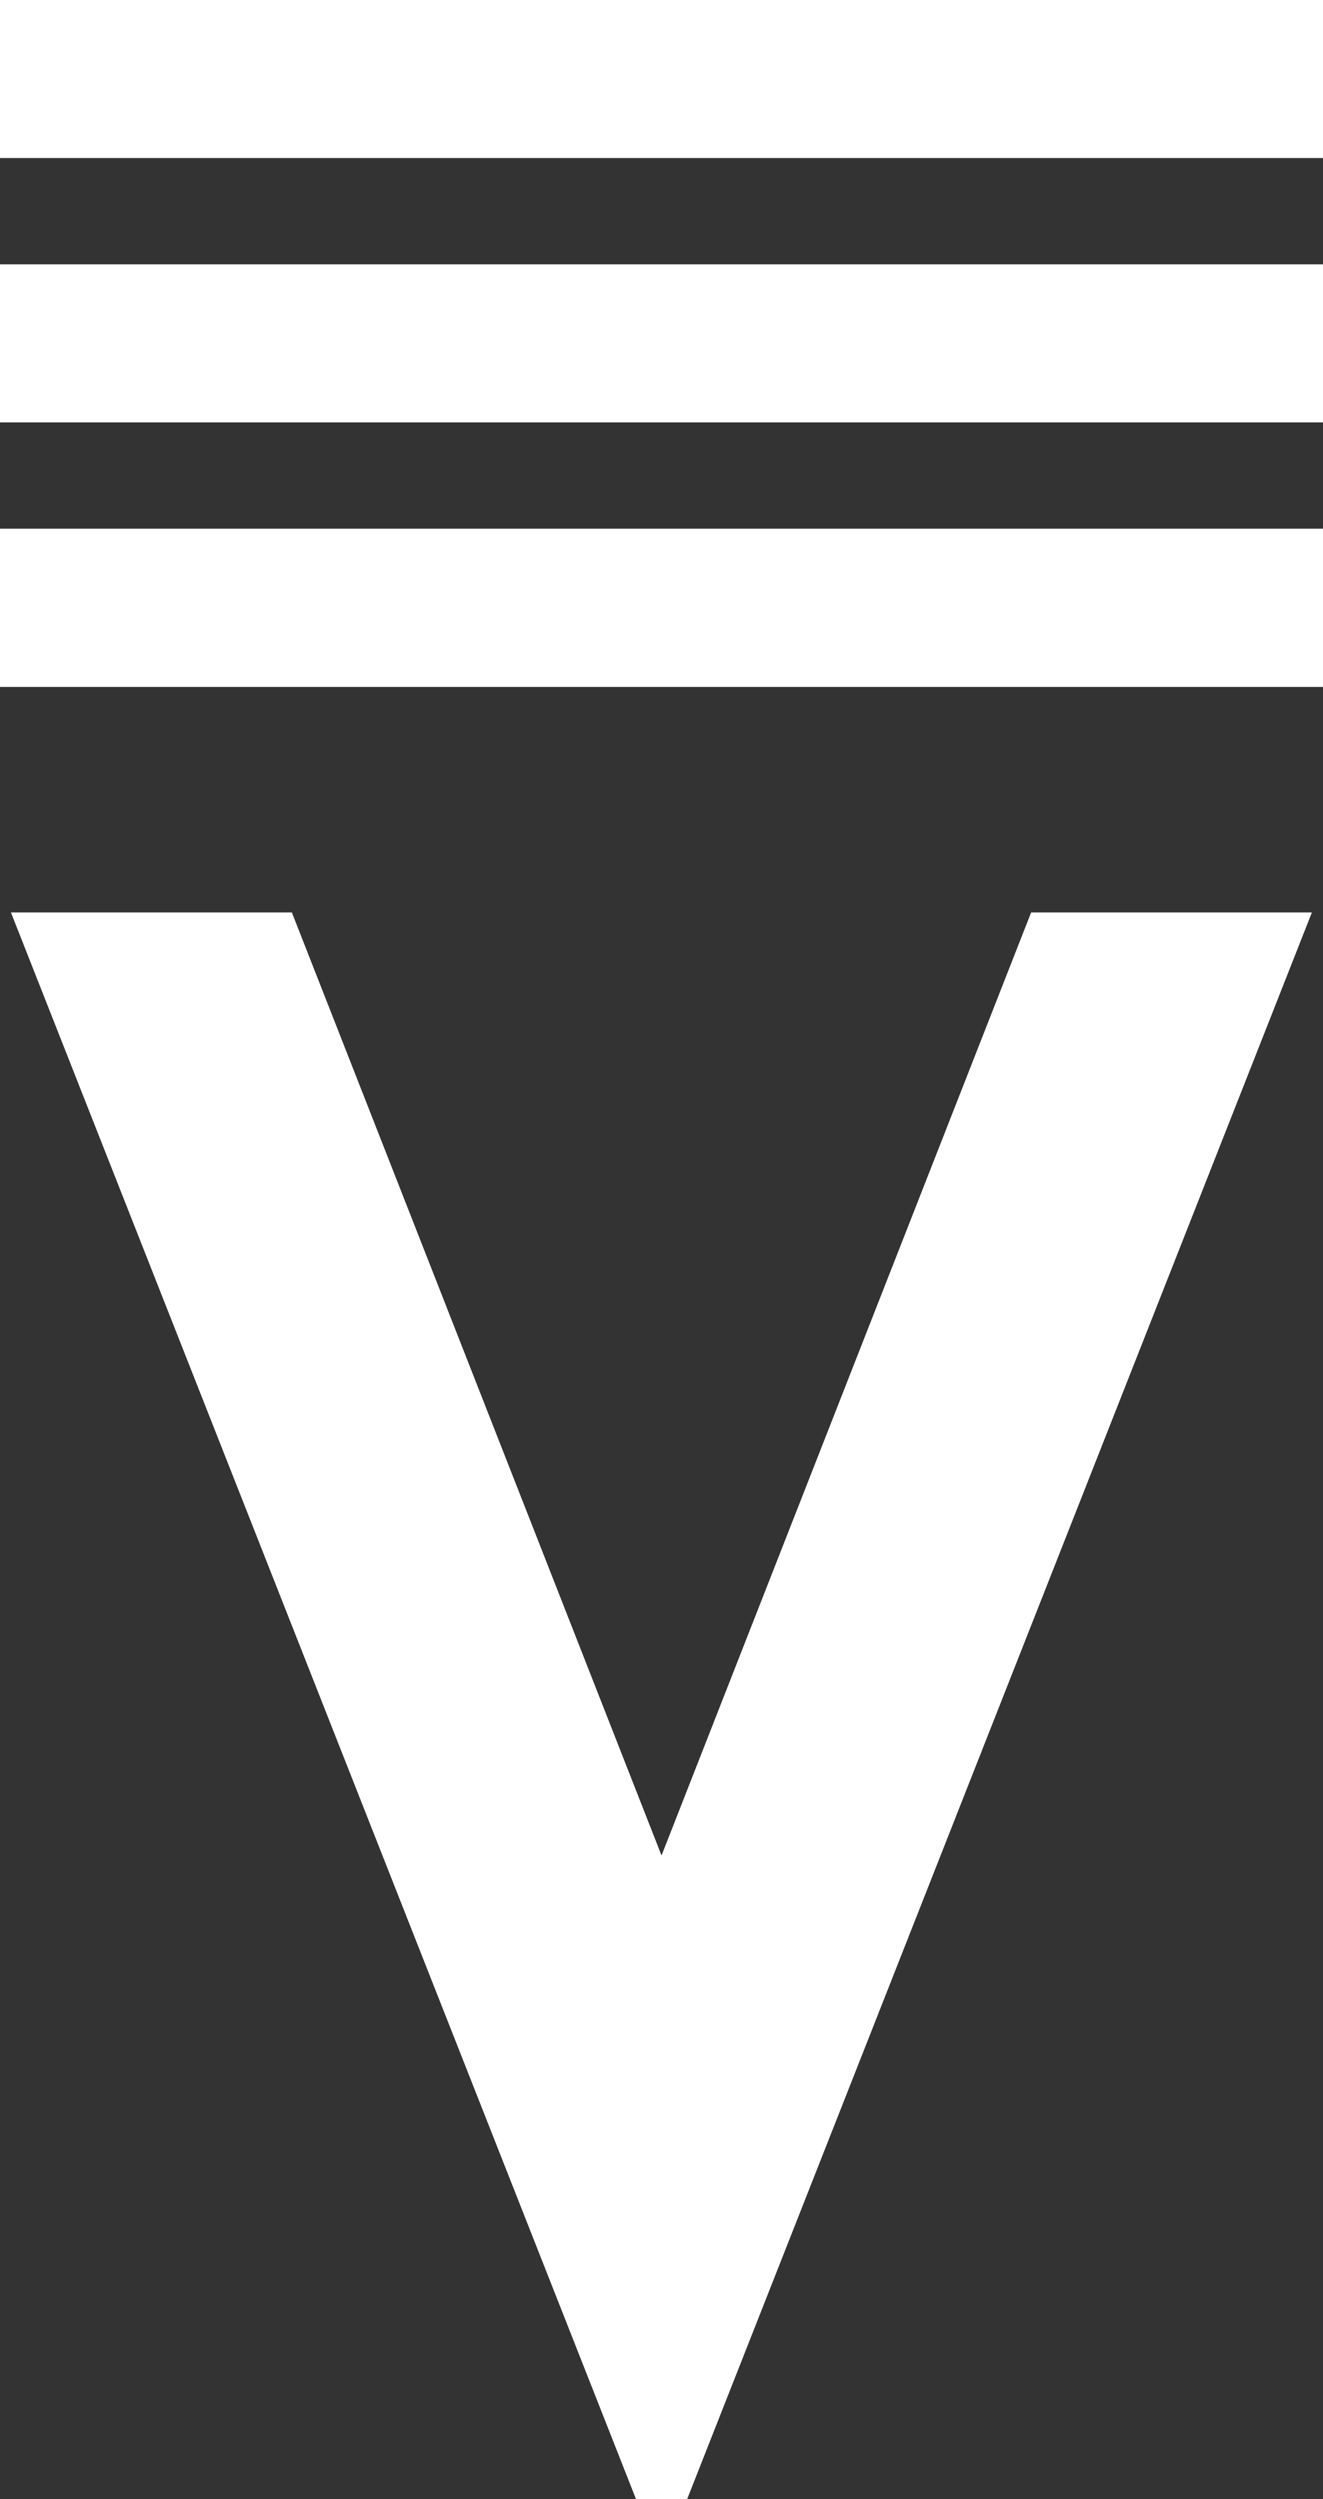
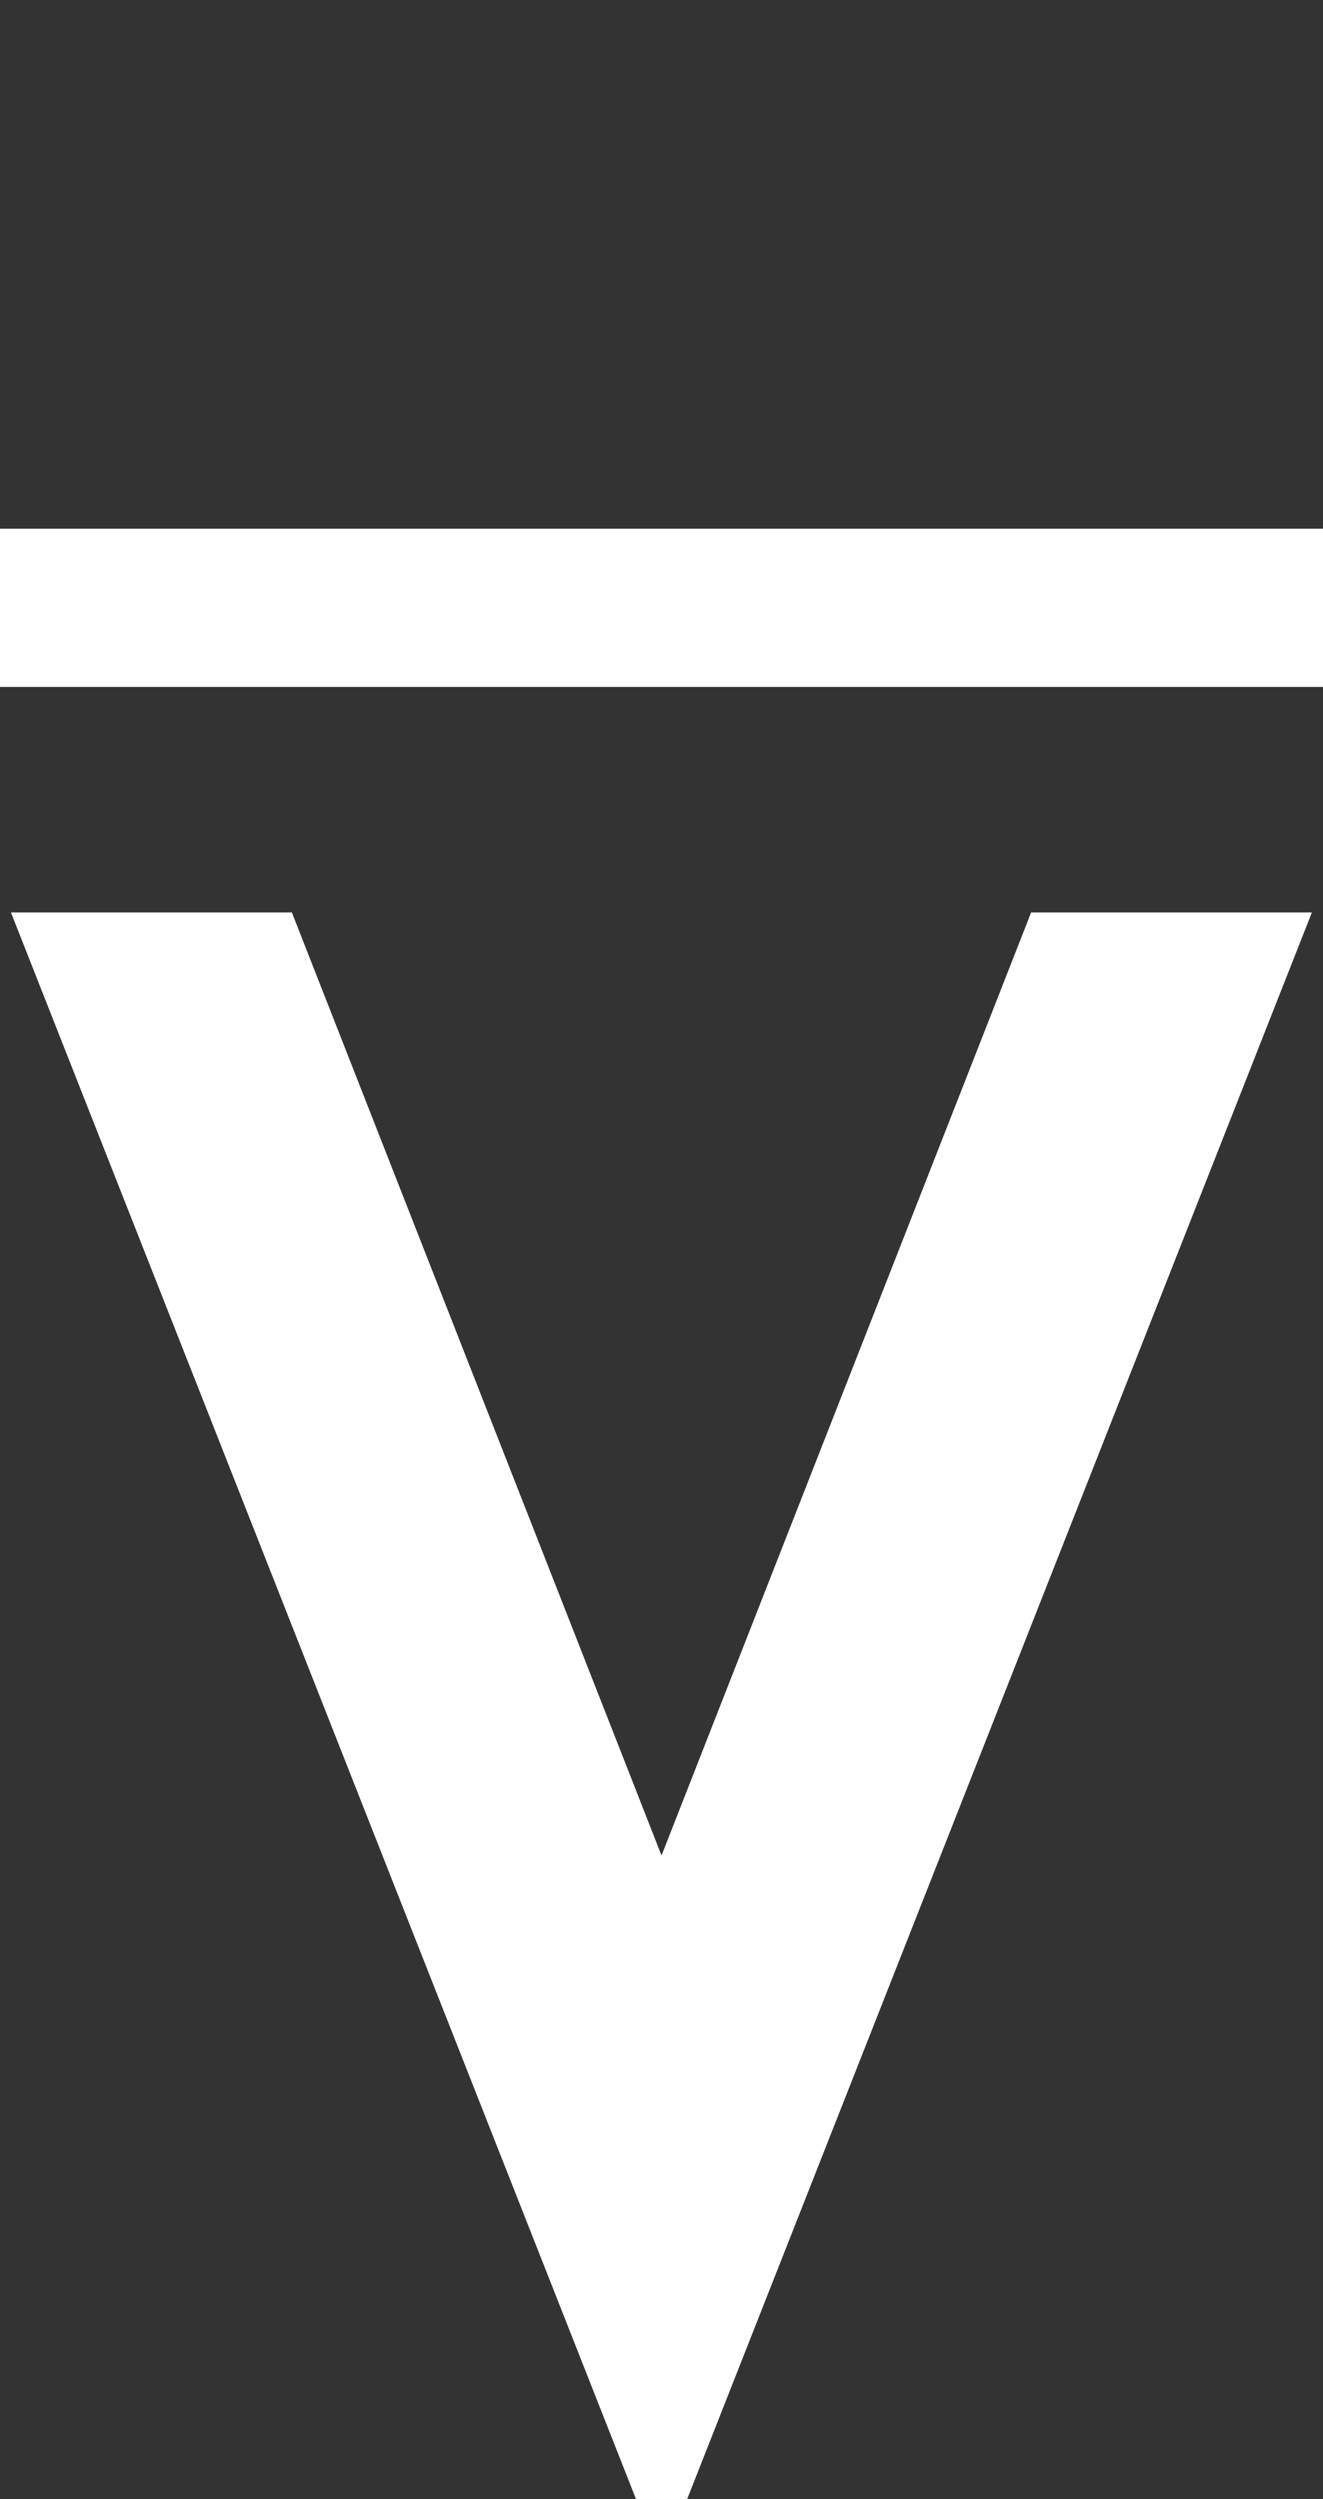
<svg xmlns="http://www.w3.org/2000/svg" id="Capa_2" viewBox="0 0 229.73 433.84">
  <rect x="0" y="0" width="229.73" height="433.84" fill="#333333" stroke="none" />
  <defs>
    <style>      .cls-1 {        fill: #fff;      }    </style>
  </defs>
  <g id="Capa_1-2" data-name="Capa_1">
    <g>
      <polygon class="cls-1" points="119.32 433.84 110.44 433.84 1.9 158.4 50.68 158.4 114.87 322.11 179.05 158.4 227.8 158.4 119.32 433.84" />
-       <rect class="cls-1" x="0" width="229.73" height="27.43" />
-       <rect class="cls-1" x="0" y="45.89" width="229.73" height="27.44" />
      <rect class="cls-1" x="0" y="91.78" width="229.73" height="27.47" />
    </g>
  </g>
</svg>